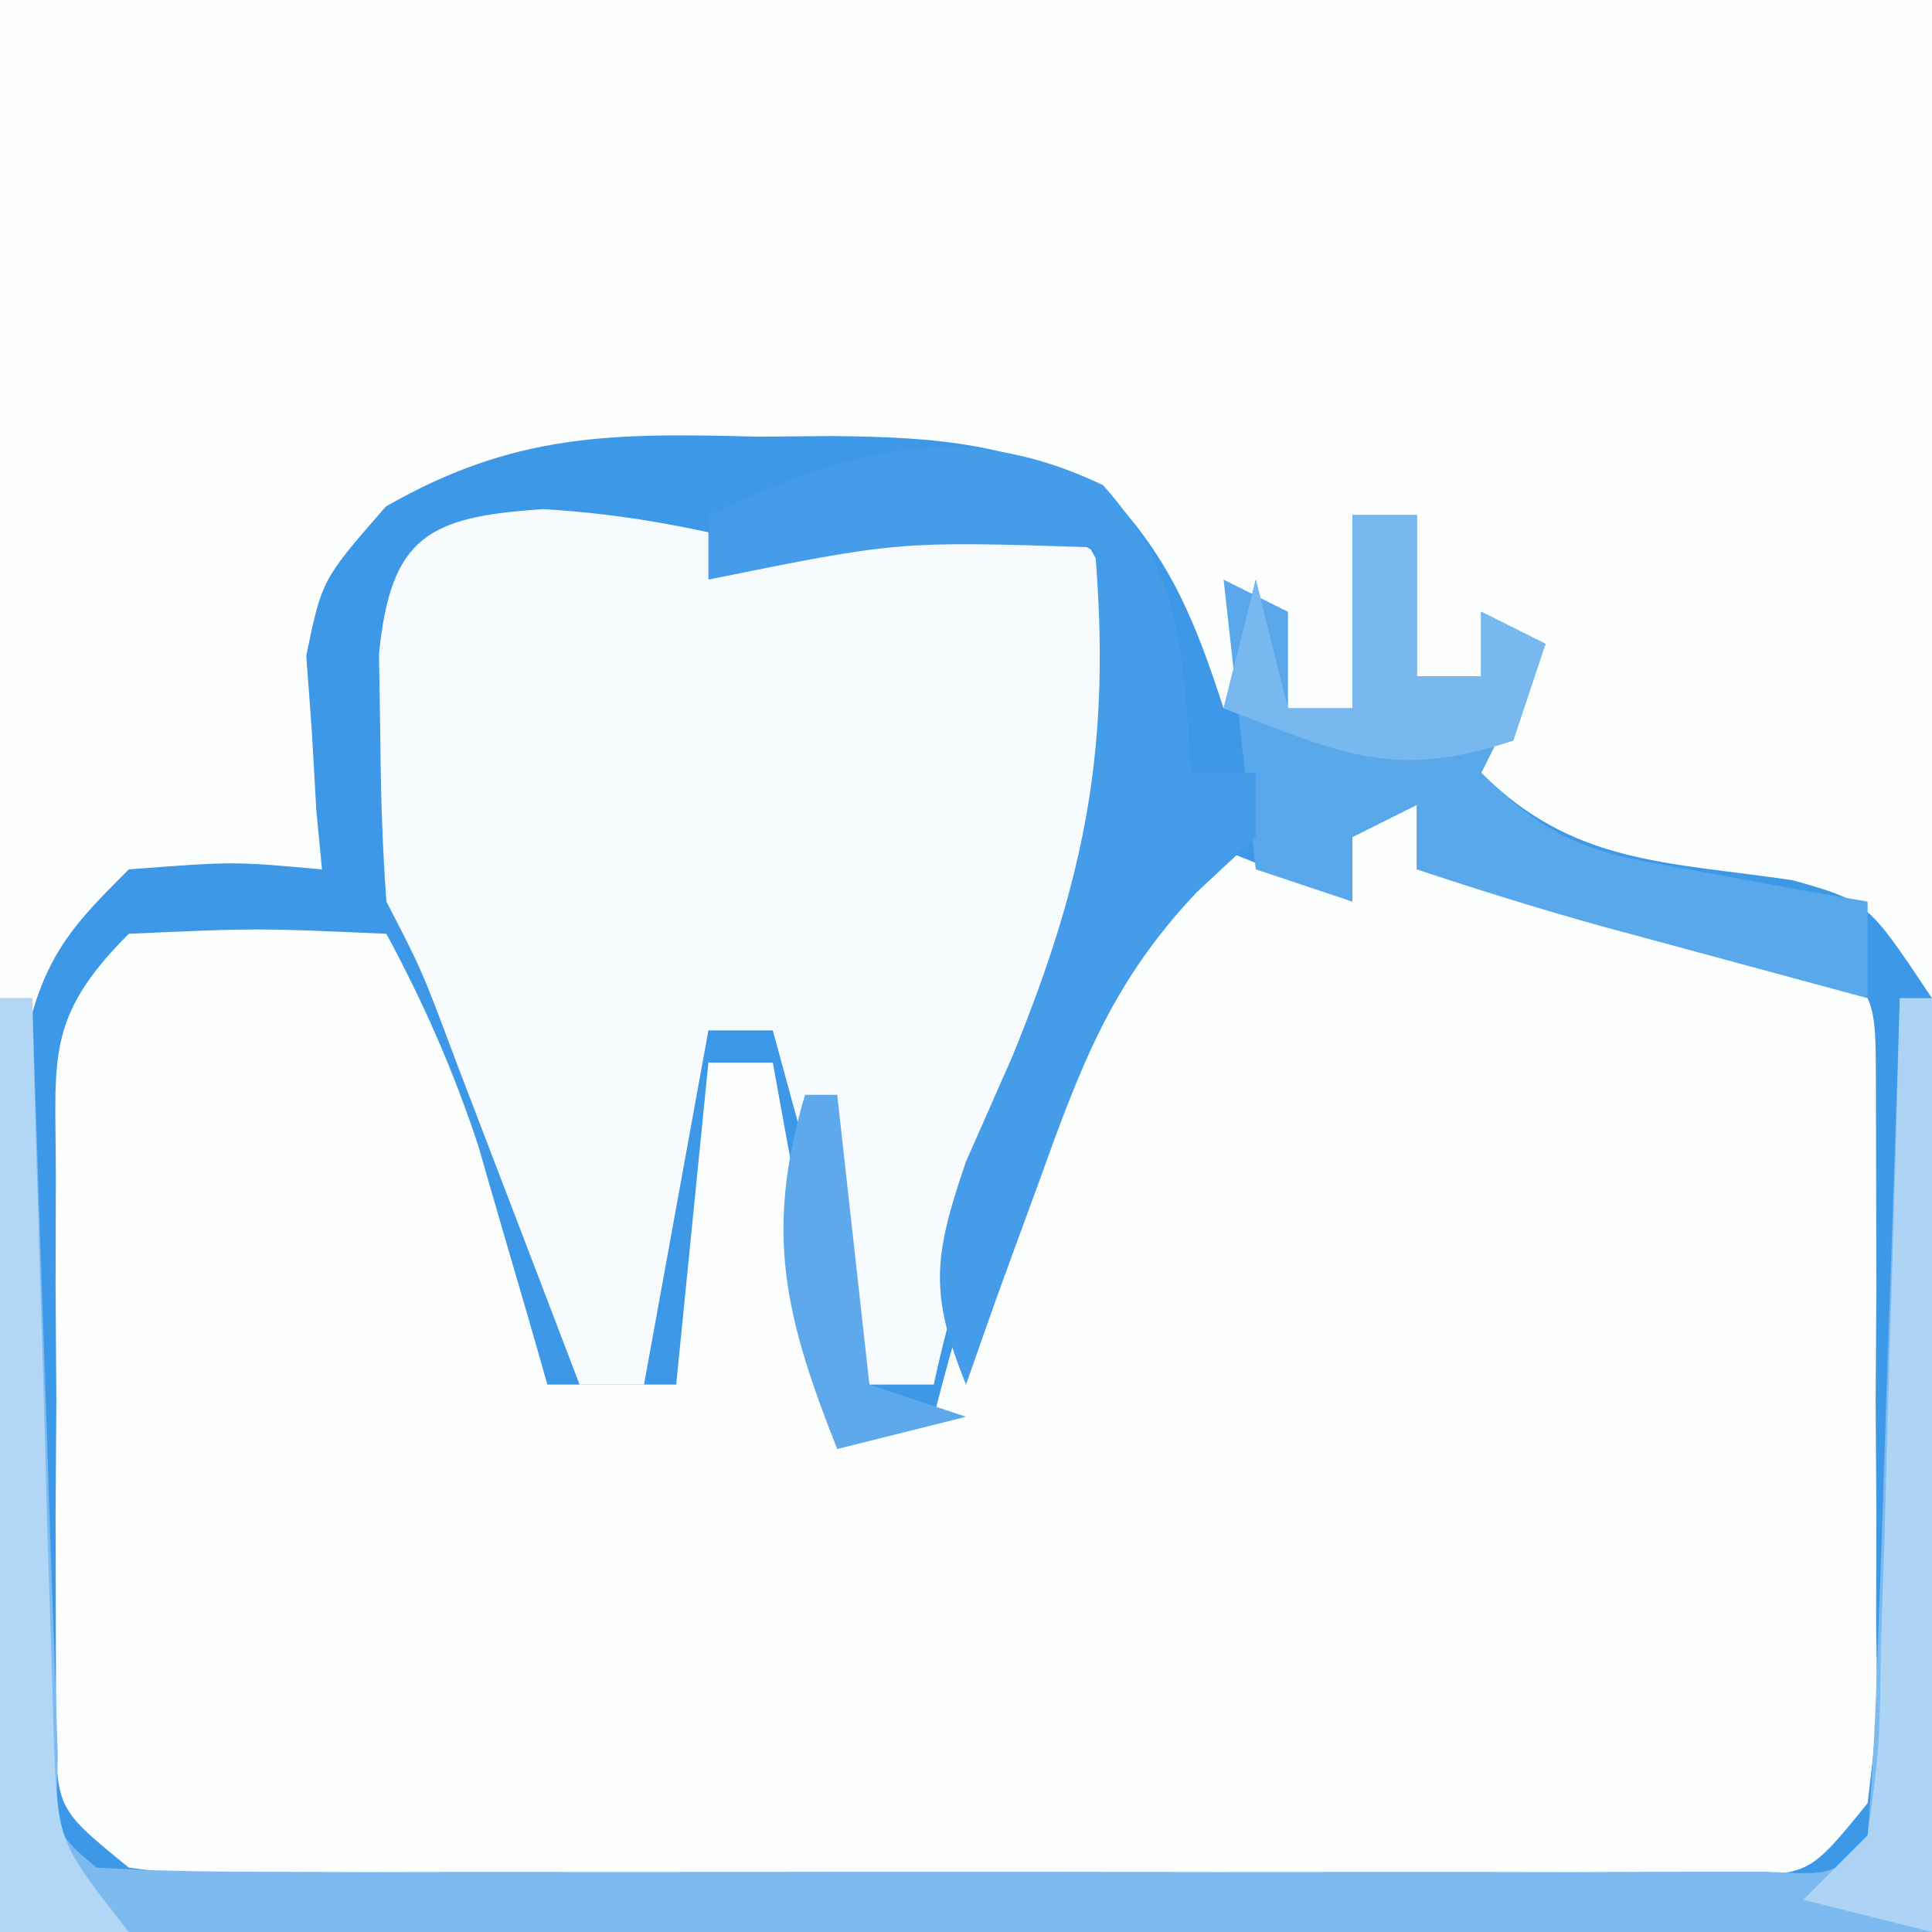
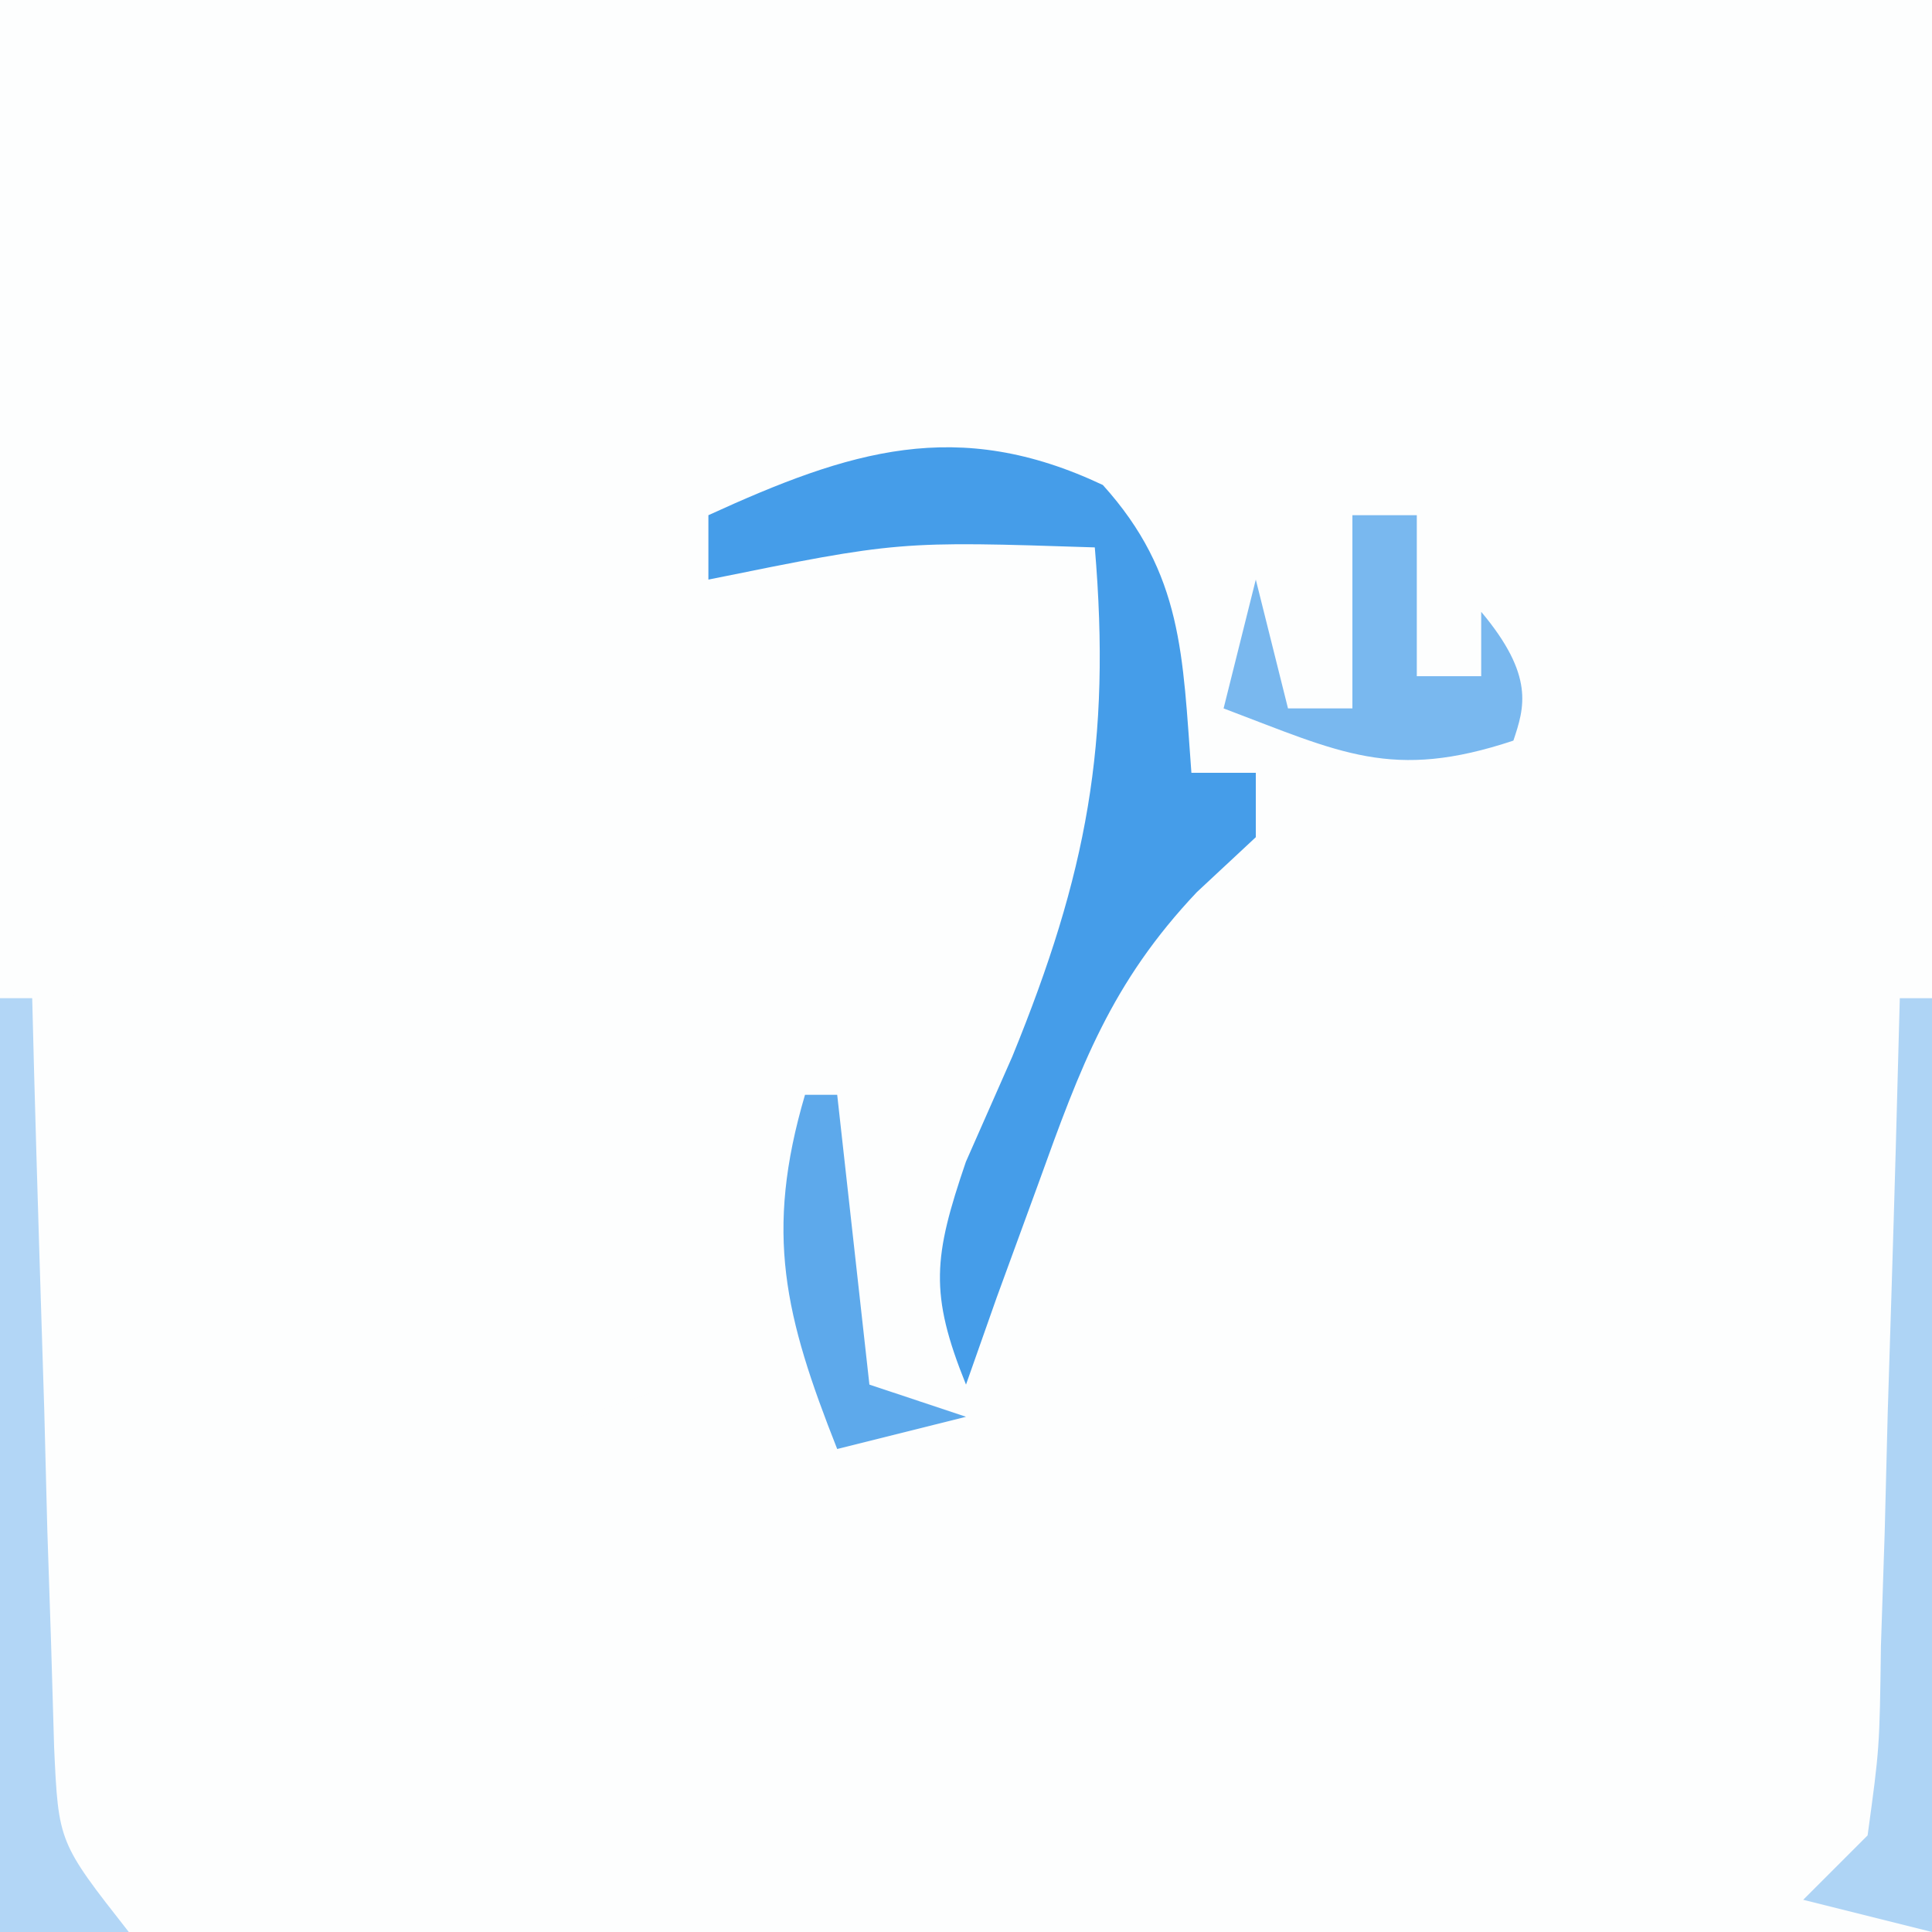
<svg xmlns="http://www.w3.org/2000/svg" version="1.1" width="60" height="60">
  <rect width="100%" height="100%" fill="#333333" stroke="none" />
  <path d="M0 0 C19.8 0 39.6 0 60 0 C60 19.8 60 39.6 60 60 C40.2 60 20.4 60 0 60 C0 40.2 0 20.4 0 0 Z " fill="#FDFEFE" transform="translate(0,0)" />
  <path d="M0 0 C1.32 0 2.64 0 4 0 C4 0.66 4 1.32 4 2 C5.265 2.182 5.265 2.182 6.555 2.367 C7.65 2.535 8.746 2.702 9.875 2.875 C10.966 3.037 12.056 3.2 13.18 3.367 C16 4 16 4 18 6 C18.259 8.49 18.259 8.49 18.266 11.594 C18.269 13.262 18.269 13.262 18.273 14.965 C18.266 16.131 18.258 17.298 18.25 18.5 C18.262 20.25 18.262 20.25 18.273 22.035 C18.271 23.148 18.268 24.26 18.266 25.406 C18.263 26.43 18.261 27.455 18.259 28.51 C18 31 18 31 16 33 C13.799 33.254 13.799 33.254 11.031 33.259 C9.997 33.265 8.962 33.271 7.896 33.278 C6.215 33.272 6.215 33.272 4.5 33.266 C2.78 33.268 2.78 33.268 1.025 33.271 C-1.402 33.273 -3.83 33.269 -6.258 33.261 C-9.985 33.25 -13.711 33.261 -17.438 33.273 C-19.792 33.272 -22.146 33.27 -24.5 33.266 C-25.621 33.27 -26.742 33.274 -27.896 33.278 C-29.448 33.268 -29.448 33.268 -31.031 33.259 C-31.945 33.257 -32.858 33.256 -33.799 33.254 C-36 33 -36 33 -38 31 C-38.259 28.51 -38.259 28.51 -38.266 25.406 C-38.268 24.294 -38.271 23.181 -38.273 22.035 C-38.262 20.285 -38.262 20.285 -38.25 18.5 C-38.258 17.333 -38.265 16.167 -38.273 14.965 C-38.271 13.852 -38.268 12.74 -38.266 11.594 C-38.263 10.57 -38.261 9.545 -38.259 8.49 C-38 6 -38 6 -36 4 C-33.312 3.73 -30.709 3.913 -28 4 C-26 9 -24 14 -22 19 C-21.01 18.67 -20.02 18.34 -19 18 C-18.67 14.7 -18.34 11.4 -18 8 C-17.34 8 -16.68 8 -16 8 C-15.34 11.63 -14.68 15.26 -14 19 C-13.01 19 -12.02 19 -11 19 C-10.636 17.805 -10.636 17.805 -10.266 16.586 C-8.434 10.796 -6.742 5.811 -3 1 C-0.525 1.99 -0.525 1.99 2 3 C2 2.34 2 1.68 2 1 C1.34 0.67 0.68 0.34 0 0 Z " fill="#FDFEFE" transform="translate(40,25)" />
-   <path d="M0 0 C1.132 -0.011 1.132 -0.011 2.287 -0.021 C5.563 0.016 7.997 0.193 10.887 1.797 C12.807 3.828 13.581 5.797 14.438 8.438 C14.768 7.117 15.098 5.798 15.438 4.438 C15.932 6.418 15.932 6.418 16.438 8.438 C17.098 8.438 17.758 8.438 18.438 8.438 C18.438 6.457 18.438 4.478 18.438 2.438 C19.098 2.438 19.758 2.438 20.438 2.438 C20.438 4.088 20.438 5.737 20.438 7.438 C21.098 7.438 21.758 7.438 22.438 7.438 C22.438 6.777 22.438 6.117 22.438 5.438 C23.098 5.768 23.758 6.098 24.438 6.438 C23.777 7.758 23.117 9.078 22.438 10.438 C25.296 13.296 28.221 13.193 32.125 13.777 C34.438 14.438 34.438 14.438 36.438 17.438 C36.438 27.008 36.438 36.578 36.438 46.438 C16.637 46.438 -3.163 46.438 -23.562 46.438 C-23.562 17.438 -23.562 17.438 -19.562 13.438 C-16.312 13.188 -16.312 13.188 -13.562 13.438 C-13.65 12.533 -13.65 12.533 -13.738 11.609 C-13.783 10.81 -13.829 10.011 -13.875 9.188 C-13.933 8.399 -13.991 7.61 -14.051 6.797 C-13.562 4.438 -13.562 4.438 -11.578 2.168 C-7.578 -0.127 -4.526 -0.12 0 0 Z M16.438 11.438 C17.098 11.768 17.758 12.098 18.438 12.438 C18.438 13.098 18.438 13.758 18.438 14.438 C15.963 13.447 15.963 13.447 13.438 12.438 C9.399 18.153 7.145 23.663 5.438 30.438 C4.447 30.438 3.458 30.438 2.438 30.438 C1.778 26.808 1.117 23.177 0.438 19.438 C-0.223 19.438 -0.882 19.438 -1.562 19.438 C-1.893 22.738 -2.223 26.038 -2.562 29.438 C-3.882 29.438 -5.202 29.438 -6.562 29.438 C-6.756 28.762 -6.949 28.087 -7.148 27.391 C-7.409 26.499 -7.669 25.607 -7.938 24.688 C-8.193 23.806 -8.448 22.924 -8.711 22.016 C-9.483 19.677 -10.399 17.603 -11.562 15.438 C-15.573 15.259 -15.573 15.259 -19.562 15.438 C-22.209 18.084 -21.82 19.341 -21.828 23.031 C-21.831 24.144 -21.833 25.256 -21.836 26.402 C-21.828 27.569 -21.82 28.736 -21.812 29.938 C-21.82 31.104 -21.828 32.271 -21.836 33.473 C-21.833 34.585 -21.831 35.698 -21.828 36.844 C-21.826 37.868 -21.824 38.892 -21.821 39.947 C-21.809 42.611 -21.809 42.611 -19.562 44.438 C-17.272 44.744 -17.272 44.744 -14.594 44.696 C-13.042 44.706 -13.042 44.706 -11.459 44.715 C-10.338 44.711 -9.217 44.707 -8.062 44.703 C-6.916 44.705 -5.769 44.707 -4.588 44.709 C-2.16 44.71 0.268 44.707 2.695 44.698 C6.422 44.688 10.148 44.698 13.875 44.711 C16.229 44.71 18.583 44.707 20.938 44.703 C22.619 44.709 22.619 44.709 24.334 44.715 C25.886 44.706 25.886 44.706 27.469 44.696 C28.382 44.695 29.295 44.693 30.236 44.691 C32.645 44.645 32.645 44.645 34.438 42.438 C34.749 39.85 34.749 39.85 34.703 36.844 C34.706 35.731 34.708 34.619 34.711 33.473 C34.699 31.723 34.699 31.723 34.688 29.938 C34.695 28.771 34.703 27.604 34.711 26.402 C34.708 25.29 34.706 24.177 34.703 23.031 C34.701 22.007 34.699 20.983 34.696 19.928 C34.684 17.264 34.684 17.264 32.438 15.438 C29.55 14.754 29.55 14.754 26.312 14.312 C25.217 14.145 24.121 13.977 22.992 13.805 C21.728 13.623 21.728 13.623 20.438 13.438 C20.438 12.777 20.438 12.117 20.438 11.438 C19.117 11.438 17.797 11.438 16.438 11.438 Z " fill="#3D99E8" transform="translate(23.562,13.562)" />
-   <path d="M0 0 C2.57 0.154 4.656 0.57 7.125 1.188 C7.785 0.858 8.445 0.527 9.125 0.188 C14.342 -0.256 14.342 -0.256 17 1.25 C18.78 4.316 18.763 6.804 18.125 10.188 C16.972 13.581 15.683 16.886 14.316 20.199 C13.38 22.547 12.646 24.724 12.125 27.188 C11.465 27.188 10.805 27.188 10.125 27.188 C9.135 23.558 8.145 19.927 7.125 16.188 C6.465 16.188 5.805 16.188 5.125 16.188 C4.465 19.817 3.805 23.448 3.125 27.188 C2.465 27.188 1.805 27.188 1.125 27.188 C0.776 26.272 0.426 25.357 0.066 24.414 C-0.389 23.226 -0.844 22.037 -1.312 20.812 C-1.765 19.629 -2.217 18.446 -2.684 17.227 C-3.768 14.327 -3.768 14.327 -4.875 12.188 C-4.996 10.524 -5.05 8.855 -5.062 7.188 C-5.077 6.301 -5.091 5.414 -5.105 4.5 C-4.741 0.843 -3.571 0.233 0 0 Z " fill="#F8FBFE" transform="translate(16.875,15.812)" />
-   <path d="M0 0 C0.33 0 0.66 0 1 0 C1.025 0.782 1.05 1.565 1.076 2.371 C1.191 5.893 1.314 9.415 1.438 12.938 C1.477 14.169 1.516 15.401 1.557 16.67 C1.599 17.84 1.64 19.01 1.684 20.215 C1.72 21.299 1.757 22.383 1.795 23.5 C1.724 25.939 1.724 25.939 3 27 C4.683 27.099 6.369 27.128 8.055 27.129 C9.133 27.133 10.21 27.136 11.321 27.139 C12.494 27.137 13.667 27.135 14.875 27.133 C16.07 27.134 17.265 27.135 18.496 27.136 C21.028 27.136 23.56 27.135 26.092 27.13 C29.983 27.125 33.874 27.13 37.766 27.137 C40.219 27.136 42.672 27.135 45.125 27.133 C46.298 27.135 47.471 27.137 48.679 27.139 C50.296 27.134 50.296 27.134 51.945 27.129 C53.376 27.128 53.376 27.128 54.836 27.127 C56.98 27.242 56.98 27.242 58 26 C58.158 24.075 58.251 22.145 58.316 20.215 C58.379 18.46 58.379 18.46 58.443 16.67 C58.483 15.438 58.522 14.207 58.562 12.938 C58.606 11.702 58.649 10.466 58.693 9.193 C58.8 6.129 58.902 3.065 59 0 C59.33 0 59.66 0 60 0 C60 9.57 60 19.14 60 29 C40.2 29 20.4 29 0 29 C0 19.43 0 9.86 0 0 Z " fill="#7CBAF0" transform="translate(0,31)" />
-   <path d="M0 0 C0.66 0 1.32 0 2 0 C2 1.65 2 3.3 2 5 C2.66 5 3.32 5 4 5 C4 4.34 4 3.68 4 3 C4.66 3.33 5.32 3.66 6 4 C5.34 5.32 4.68 6.64 4 8 C6.421 10.421 7.801 10.528 11.125 11.125 C12.035 11.293 12.945 11.46 13.883 11.633 C14.581 11.754 15.28 11.875 16 12 C16 12.99 16 13.98 16 15 C14.229 14.522 12.458 14.042 10.688 13.562 C9.701 13.296 8.715 13.029 7.699 12.754 C5.785 12.219 3.886 11.629 2 11 C2 10.34 2 9.68 2 9 C1.01 9.495 1.01 9.495 0 10 C0 10.66 0 11.32 0 12 C-0.99 11.67 -1.98 11.34 -3 11 C-3.33 8.03 -3.66 5.06 -4 2 C-3.01 2.495 -3.01 2.495 -2 3 C-2 3.99 -2 4.98 -2 6 C-1.34 6 -0.68 6 0 6 C0 4.02 0 2.04 0 0 Z " fill="#59A8EB" transform="translate(42,16)" />
  <path d="M0 0 C2.494 2.762 2.476 5.31 2.75 8.938 C3.41 8.938 4.07 8.938 4.75 8.938 C4.75 9.598 4.75 10.258 4.75 10.938 C4.147 11.5 3.543 12.062 2.922 12.641 C0.259 15.457 -0.692 18.054 -2 21.688 C-2.428 22.858 -2.856 24.028 -3.297 25.234 C-3.611 26.126 -3.926 27.018 -4.25 27.938 C-5.395 25.105 -5.26 23.968 -4.254 21.02 C-3.778 19.941 -3.303 18.862 -2.812 17.75 C-0.493 12.073 0.265 8.016 -0.25 1.938 C-6.334 1.739 -6.334 1.739 -12.25 2.938 C-12.25 2.277 -12.25 1.617 -12.25 0.938 C-7.857 -1.071 -4.519 -2.134 0 0 Z " fill="#459DE9" transform="translate(34.25,15.062)" />
  <path d="M0 0 C0.33 0 0.66 0 1 0 C1 9.57 1 19.14 1 29 C-0.32 28.67 -1.64 28.34 -3 28 C-2.34 27.34 -1.68 26.68 -1 26 C-0.628 23.284 -0.628 23.284 -0.586 20.117 C-0.547 18.951 -0.509 17.784 -0.469 16.582 C-0.438 15.359 -0.407 14.135 -0.375 12.875 C-0.336 11.644 -0.298 10.413 -0.258 9.145 C-0.163 6.097 -0.078 3.048 0 0 Z " fill="#AED4F5" transform="translate(59,31)" />
  <path d="M0 0 C0.33 0 0.66 0 1 0 C1.02 0.772 1.04 1.544 1.06 2.339 C1.155 5.831 1.265 9.321 1.375 12.812 C1.406 14.027 1.437 15.242 1.469 16.494 C1.507 17.658 1.546 18.821 1.586 20.02 C1.617 21.093 1.649 22.167 1.681 23.273 C1.816 26.216 1.816 26.216 4 29 C2.68 29 1.36 29 0 29 C0 19.43 0 9.86 0 0 Z " fill="#B2D6F6" transform="translate(0,31)" />
-   <path d="M0 0 C0.66 0 1.32 0 2 0 C2 1.65 2 3.3 2 5 C2.66 5 3.32 5 4 5 C4 4.34 4 3.68 4 3 C4.66 3.33 5.32 3.66 6 4 C5.67 4.99 5.34 5.98 5 7 C1.234 8.255 -0.372 7.371 -4 6 C-3.67 4.68 -3.34 3.36 -3 2 C-2.67 3.32 -2.34 4.64 -2 6 C-1.34 6 -0.68 6 0 6 C0 4.02 0 2.04 0 0 Z " fill="#79B8EF" transform="translate(42,16)" />
+   <path d="M0 0 C0.66 0 1.32 0 2 0 C2 1.65 2 3.3 2 5 C2.66 5 3.32 5 4 5 C4 4.34 4 3.68 4 3 C5.67 4.99 5.34 5.98 5 7 C1.234 8.255 -0.372 7.371 -4 6 C-3.67 4.68 -3.34 3.36 -3 2 C-2.67 3.32 -2.34 4.64 -2 6 C-1.34 6 -0.68 6 0 6 C0 4.02 0 2.04 0 0 Z " fill="#79B8EF" transform="translate(42,16)" />
  <path d="M0 0 C0.33 0 0.66 0 1 0 C1.33 2.97 1.66 5.94 2 9 C2.99 9.33 3.98 9.66 5 10 C3.68 10.33 2.36 10.66 1 11 C-0.63 6.878 -1.263 4.293 0 0 Z " fill="#5DA9EB" transform="translate(25,34)" />
</svg>